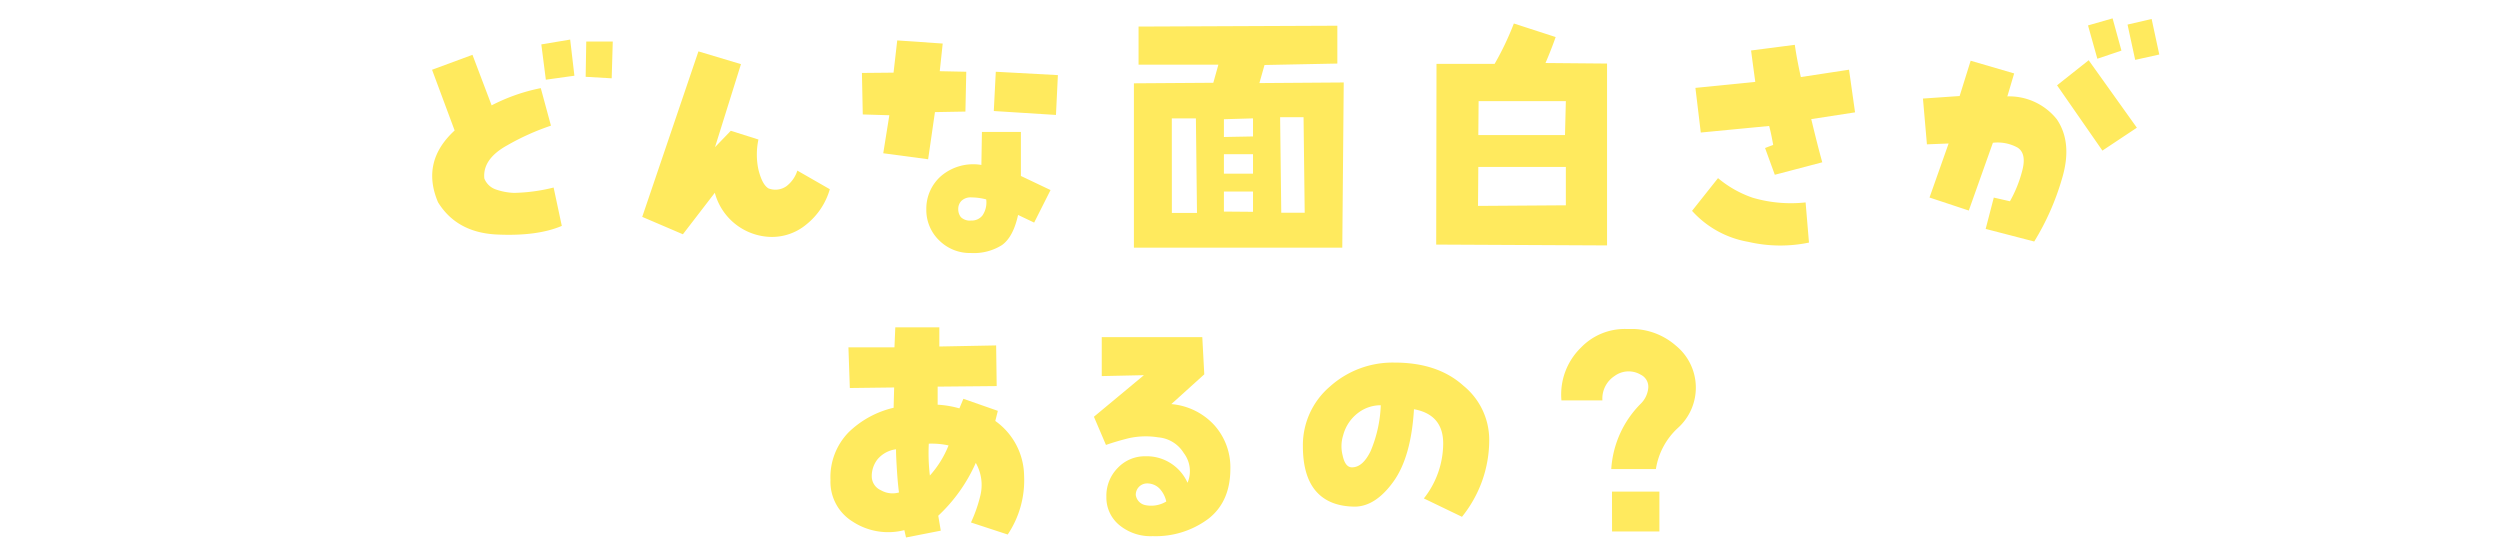
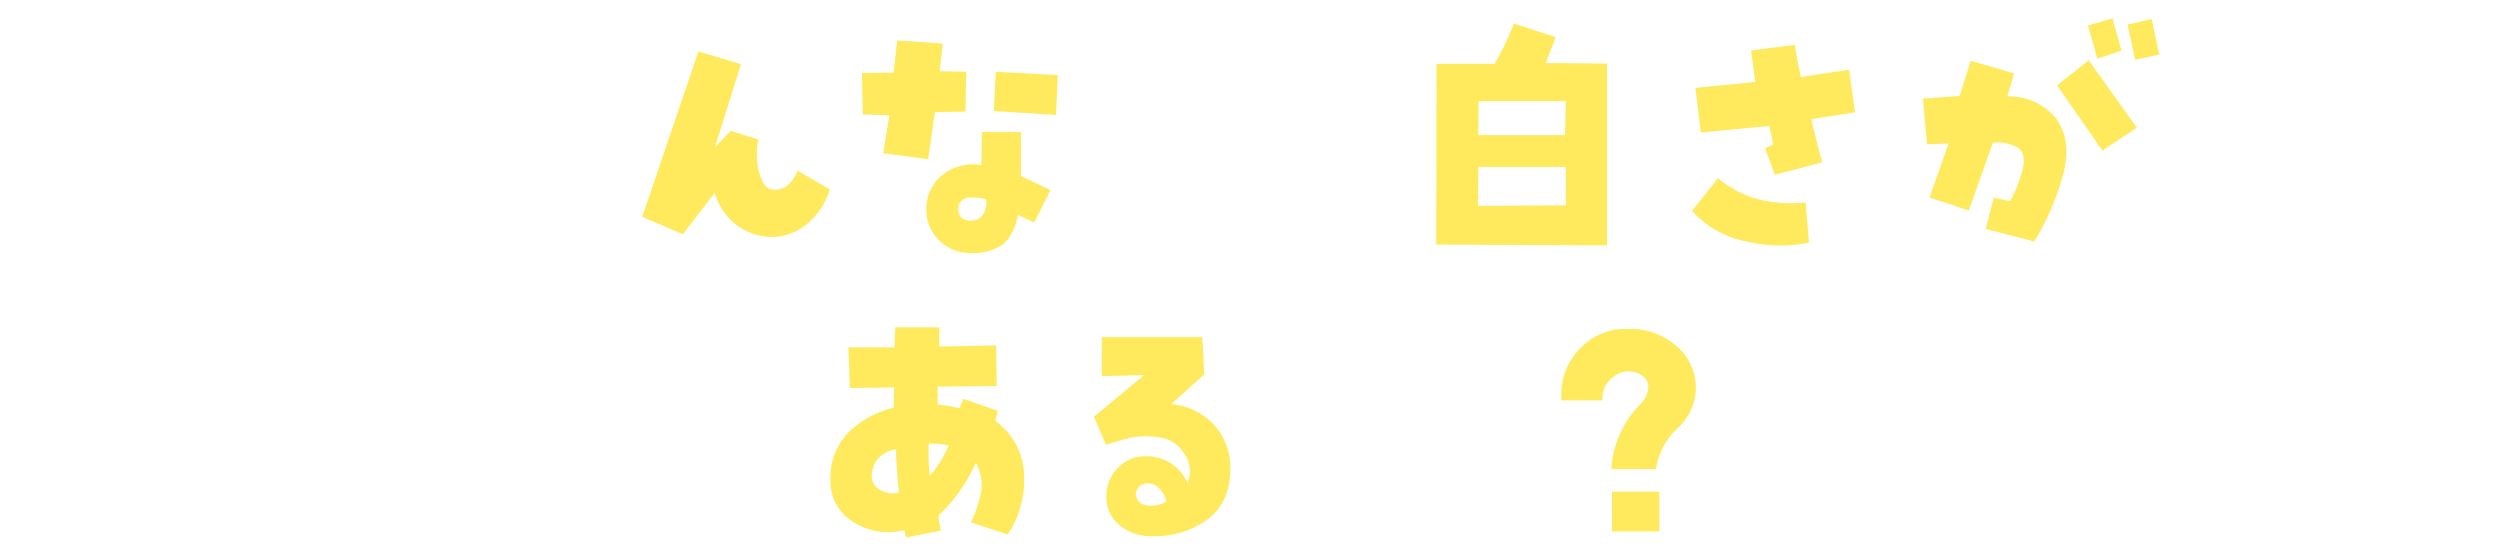
<svg xmlns="http://www.w3.org/2000/svg" width="415" height="92" viewBox="0 0 415 92">
  <defs>
    <clipPath id="a">
      <rect width="415" height="92" fill="none" />
    </clipPath>
  </defs>
  <g clip-path="url(#a)">
-     <path d="M72.71,33.57q-2.86-6.75,2.76-11.91L71.72,11.58,78.43,9.1l3.18,8.39a30.71,30.71,0,0,1,8.16-2.86l1.69,6.23a40.3,40.3,0,0,0-7.22,3.24q-4.17,2.29-3.84,5.53a3.15,3.15,0,0,0,2,1.85,10.27,10.27,0,0,0,2.93.54,29.31,29.31,0,0,0,6.57-.89l1.36,6.37q-4.08,1.74-10.76,1.43T72.71,33.57Zm21.94-27,.7,6-4.74.66-.75-5.86Zm2.57,6.18.1-5.85,4.4,0L101.54,13Z" fill="#ffea5e" />
    <path d="M127.56,31.27a3.18,3.18,0,0,0,3-.37,5.27,5.27,0,0,0,1.8-2.58l5.39,3.09a11.57,11.57,0,0,1-3.91,5.86,8.91,8.91,0,0,1-6.73,2A9.88,9.88,0,0,1,118.66,32l-5.3,6.89L106.61,36l9.33-27.47L123,10.65l-4.31,13.78,2.62-2.72,4.59,1.45a12,12,0,0,0,0,5C126.31,29.79,126.84,30.83,127.56,31.27Z" fill="#ffea5e" />
    <path d="M147.63,19.13,143.22,19l-.14-6.89,5.25-.05.61-5.35,7.55.52L156,11.82l4.4.09-.14,6.61-5.06.09-1.13,7.83-7.45-1ZM163,21.9l6.47,0,0,7.31,4.92,2.34-2.72,5.4L169,35.68c-.53,2.43-1.42,4.1-2.67,5A8.76,8.76,0,0,1,161.17,42a7.22,7.22,0,0,1-5.27-2.1,7,7,0,0,1-2.13-5.16,7.2,7.2,0,0,1,2.46-5.53,8.23,8.23,0,0,1,6.68-1.83Zm-1.73,14.71a2.24,2.24,0,0,0,1.83-.86,3.83,3.83,0,0,0,.61-2.65,10.09,10.09,0,0,0-2.44-.33,2.2,2.2,0,0,0-1.66.56,1.9,1.9,0,0,0-.54,1.36,2.1,2.1,0,0,0,.44,1.36A2.15,2.15,0,0,0,161.22,36.61Zm14.34-24.14-.32,6.61-10.32-.65.33-6.52Z" fill="#ffea5e" />
-     <path d="M222,10.55l-12.09.24-.85,3,14-.1-.24,27.42-34.59,0,0-27.28,13.18-.09.84-3L189,10.74V4.41l33-.14Zm-27.47,24.8h4.17l-.18-15.7-4,0ZM208,19.65l-4.83.14v2.95l4.83-.09Zm-4.83,9.18,4.83,0V25.6l-4.83,0ZM208,35.16V31.79l-4.83,0v3.33Zm8.39-15.7-3.89,0,.19,15.85h3.89Z" fill="#ffea5e" />
    <path d="M258.24,6.15q-.75,2.14-1.69,4.31l10.22.09V40.74l-28.36-.14.05-30h9.65a48.15,48.15,0,0,0,3.19-6.7Zm1.69,27.93V27.71H245.4l-.05,6.47Zm0-17.29-14.48,0-.05,5.63h14.39Z" fill="#ffea5e" />
    <path d="M300.29,40.27a23.44,23.44,0,0,1-10.06-.12A16.27,16.27,0,0,1,280.88,35l4.31-5.43a18,18,0,0,0,5.75,3.25,22.46,22.46,0,0,0,8.79.78Zm-6.61-19.36L282.33,22l-.89-7.41,9.94-1c-.25-1.79-.48-3.52-.7-5.21l7.26-.94c.25,1.75.6,3.54,1,5.35l8-1.22,1,7.08-7.27,1.12q1.13,4.7,1.83,7.17l-7.88,2.07L293,24.57l1.35-.52C294.18,23.15,294,22.1,293.68,20.91Z" fill="#ffea5e" />
    <path d="M323.47,23.82l-3.6.14-.66-7.6,6.09-.42,1.83-5.86,7.22,2.11L333.22,16a10.12,10.12,0,0,1,8.21,3.8q2.67,3.93.84,9.93a42.36,42.36,0,0,1-4.59,10.36L329.62,38l1.35-5.2,2.68.61a20.74,20.74,0,0,0,2-4.92q.84-3-.75-4a6.89,6.89,0,0,0-4.08-.79l-4,11.25-6.52-2.16Zm18-9.66L346.72,10l8,11.2L349,25ZM352.16,8.4l-4,1.35-1.55-5.53,4.08-1.17Zm6.28.65-4,.89-1.27-5.86,4-.93Z" fill="#ffea5e" />
    <path d="M137.86,79.69a10.68,10.68,0,0,1,3-7.92,15.85,15.85,0,0,1,7.48-4.08l.09-3.37-7.36.09-.23-6.75,7.64,0,.14-3.32h7.31l0,3.18,9.43-.18.09,6.75-9.8.09v3a16.52,16.52,0,0,1,3.61.61l.66-1.59,5.72,2-.42,1.68a11.34,11.34,0,0,1,4.78,9.1,16.14,16.14,0,0,1-2.72,9.75l-6.1-2a23.61,23.61,0,0,0,1.55-4.43,7.4,7.4,0,0,0-.75-5.46,26.88,26.88,0,0,1-6.23,8.77l.42,2.48-5.77,1.13-.28-1.22a10.76,10.76,0,0,1-8.6-1.43A7.74,7.74,0,0,1,137.86,79.69Zm10.88-5.11a4.8,4.8,0,0,0-3.09,1.69,4.52,4.52,0,0,0-.94,2.77,2.53,2.53,0,0,0,1.52,2.34,3.87,3.87,0,0,0,3,.37c-.13-1-.24-2.15-.33-3.56S148.74,75.58,148.74,74.58Zm5.44-.93a31.51,31.51,0,0,0,.18,5.29,16.77,16.77,0,0,0,3.1-5A13.2,13.2,0,0,0,154.18,73.65Z" fill="#ffea5e" />
    <path d="M194.44,67.08a10.93,10.93,0,0,1,7.13,3.49,10.48,10.48,0,0,1,2.67,7.25c0,3.65-1.23,6.43-3.68,8.32A14.63,14.63,0,0,1,191.35,89a8.15,8.15,0,0,1-5.56-1.85,5.91,5.91,0,0,1-2.13-4.66,6.57,6.57,0,0,1,1.9-4.83,6.19,6.19,0,0,1,4.57-1.92,7.42,7.42,0,0,1,7,4.4,4.94,4.94,0,0,0-.63-4.94,5.48,5.48,0,0,0-4.24-2.6,13,13,0,0,0-4.88.14c-1.37.34-2.64.72-3.79,1.12l-2-4.68,8.3-6.9-7,.15,0-6.47h16.69l.33,6.18Zm-5.9,15.1a2,2,0,0,0,1.54,1.66,4.85,4.85,0,0,0,3.52-.59,4.53,4.53,0,0,0-1.1-2.13,2.87,2.87,0,0,0-2.18-.87,1.88,1.88,0,0,0-1.78,1.93Z" fill="#ffea5e" />
-     <path d="M231.51,60.19q7.17,0,11.43,3.85a11.57,11.57,0,0,1,4.27,8.81A20.27,20.27,0,0,1,246,79.93a20.55,20.55,0,0,1-3.31,5.86l-6.33-3.05a14.78,14.78,0,0,0,3.21-9.12q0-4.8-4.85-5.69-.47,7.92-3.4,12T225,84.1c-2.87,0-5.05-.85-6.52-2.53s-2.2-4.19-2.2-7.5a12.78,12.78,0,0,1,4.45-9.87A15.58,15.58,0,0,1,231.51,60.19Zm-7.08,17.39c1.19,0,2.22-.9,3.09-2.69a21.54,21.54,0,0,0,1.69-7.62,6.16,6.16,0,0,0-3.63,1.17,6.81,6.81,0,0,0-2.61,3.8,6.1,6.1,0,0,0-.09,3.37C223.16,76.93,223.68,77.58,224.43,77.58Z" fill="#ffea5e" />
    <path d="M266,66.47h-6.8a10.86,10.86,0,0,1,3.23-8.76,10.08,10.08,0,0,1,7.46-3.1c.43,0,.87,0,1.31,0a11.24,11.24,0,0,1,7,2.77,9,9,0,0,1,.31,13.68,11.69,11.69,0,0,0-3.63,6.8h-7.41A16.83,16.83,0,0,1,272.38,67a4.21,4.21,0,0,0,1.22-2.49,2.22,2.22,0,0,0-1.22-2.3,3.94,3.94,0,0,0-4.38.22A4.47,4.47,0,0,0,266,66.47Zm1.59,15.14h7.87v6.61H267.6Z" fill="#ffea5e" />
    <rect width="415" height="92" fill="none" />
  </g>
</svg>